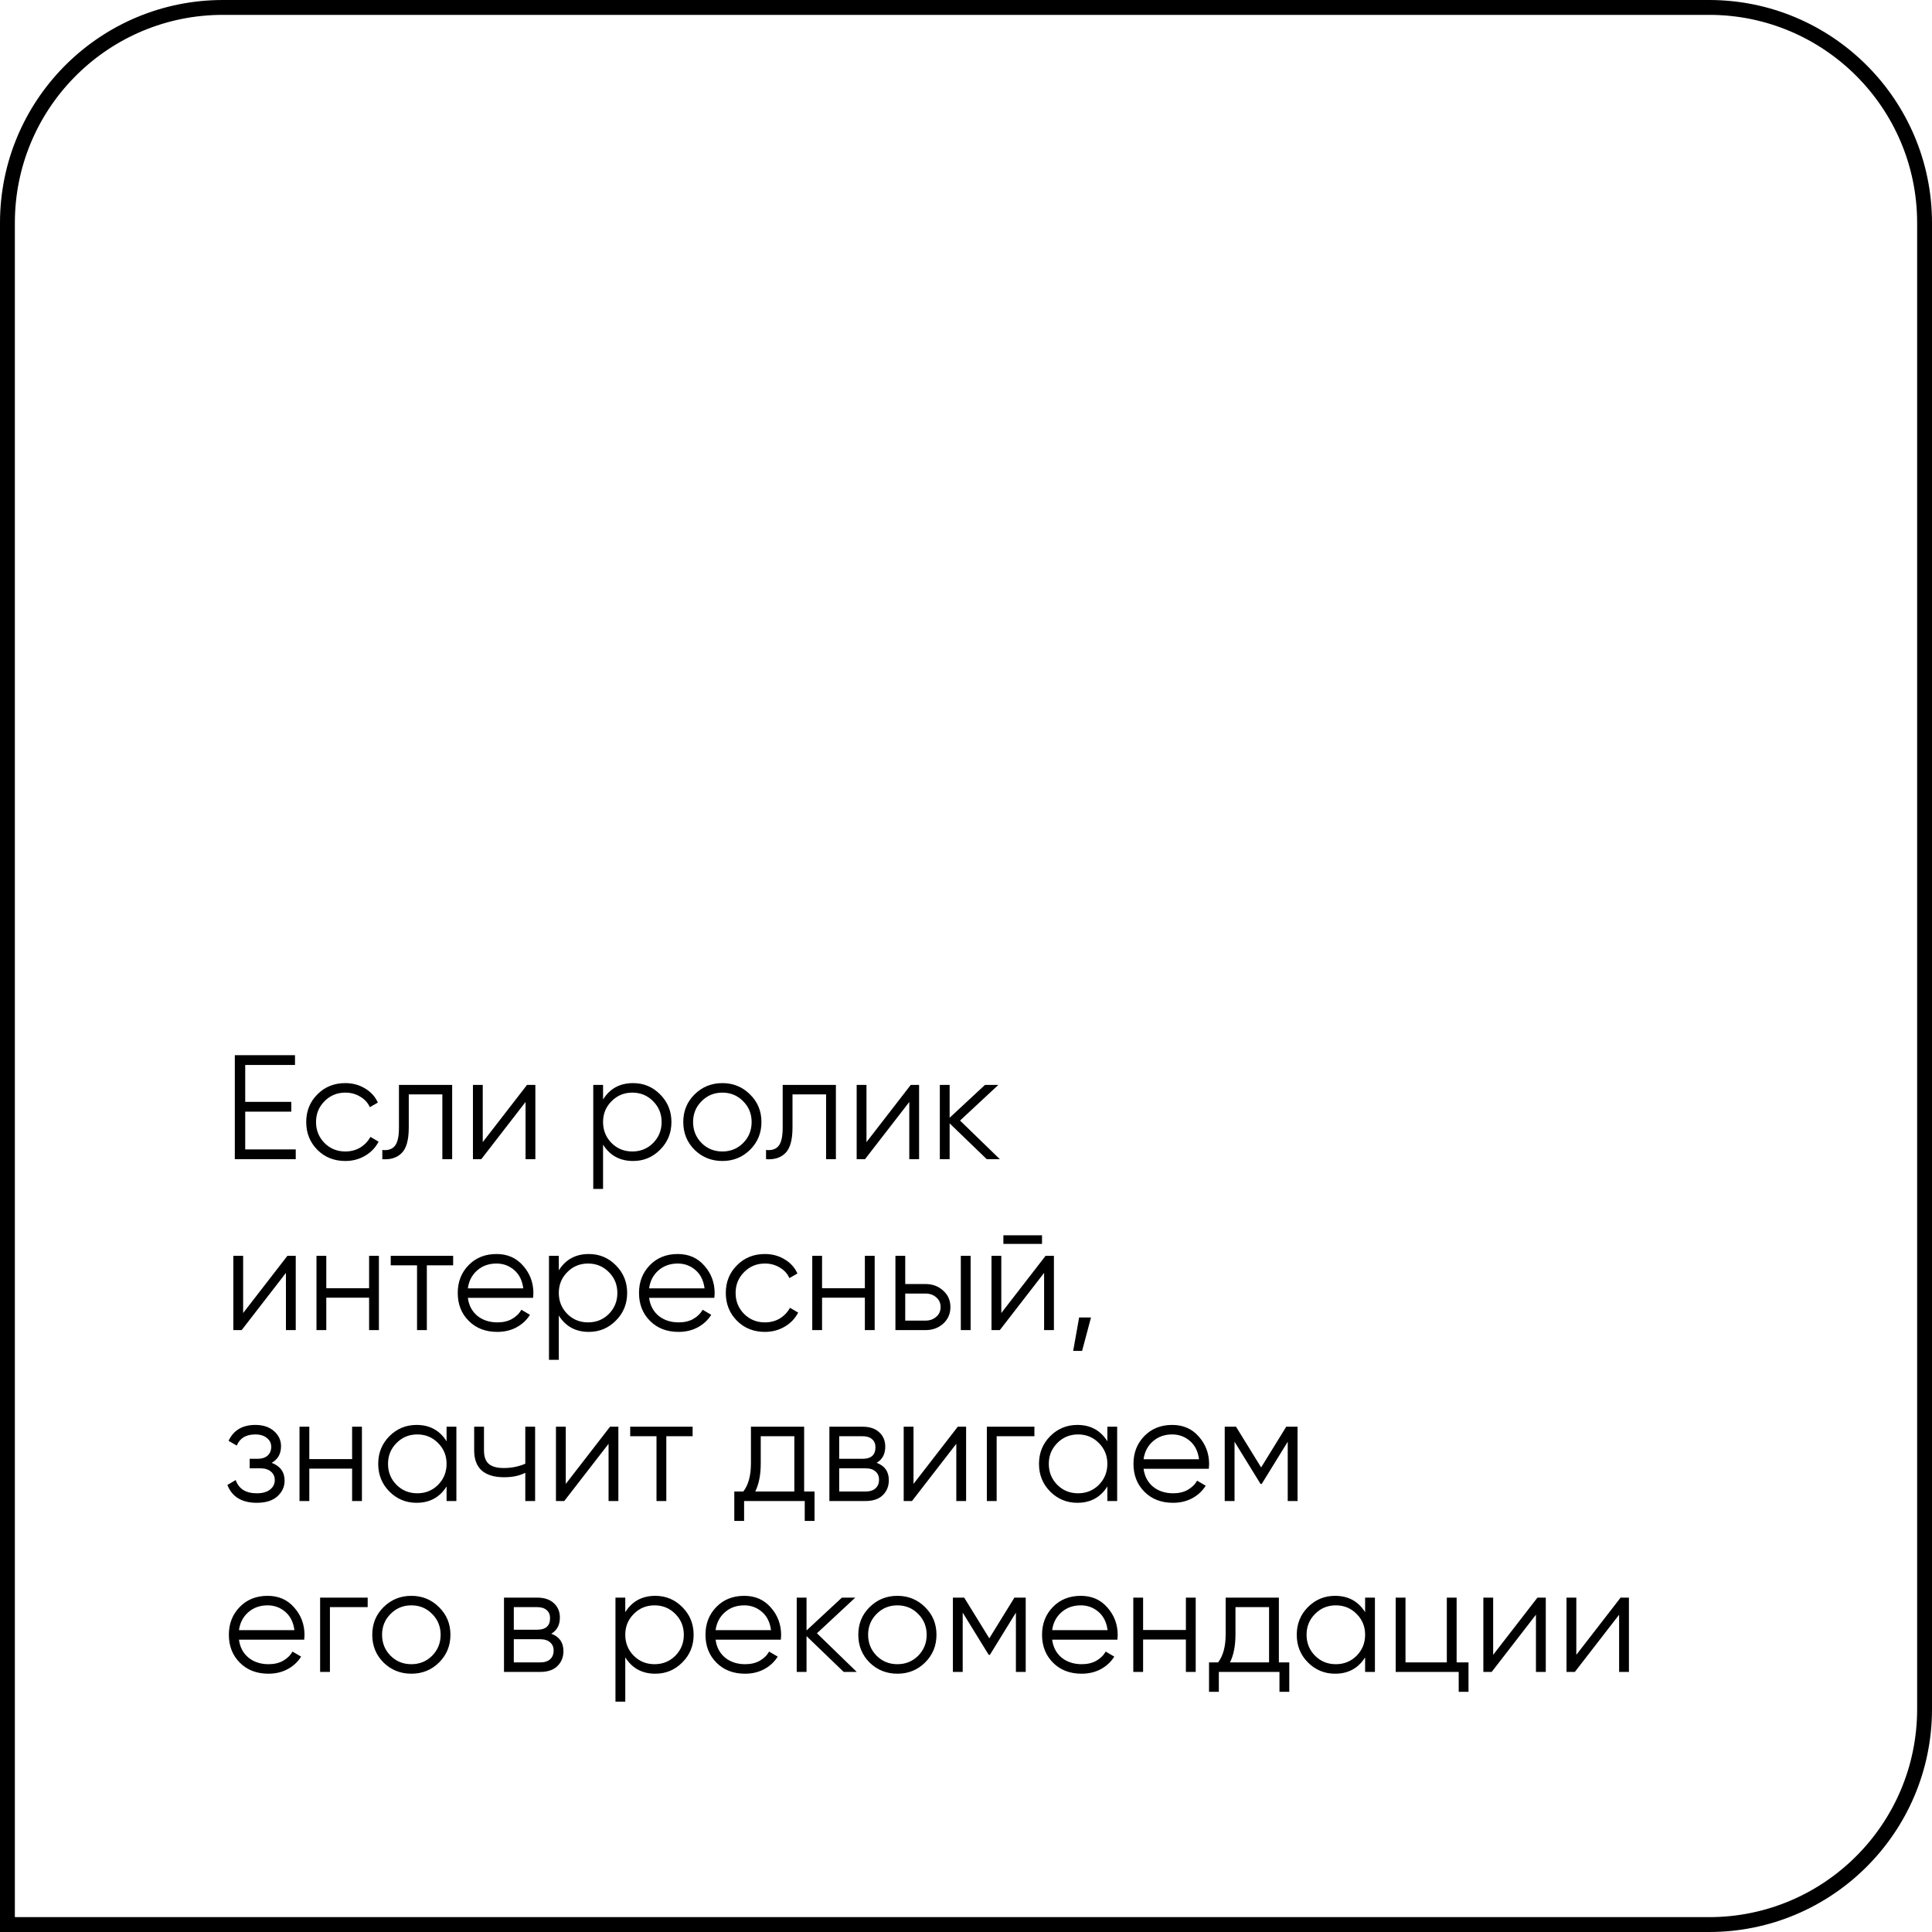
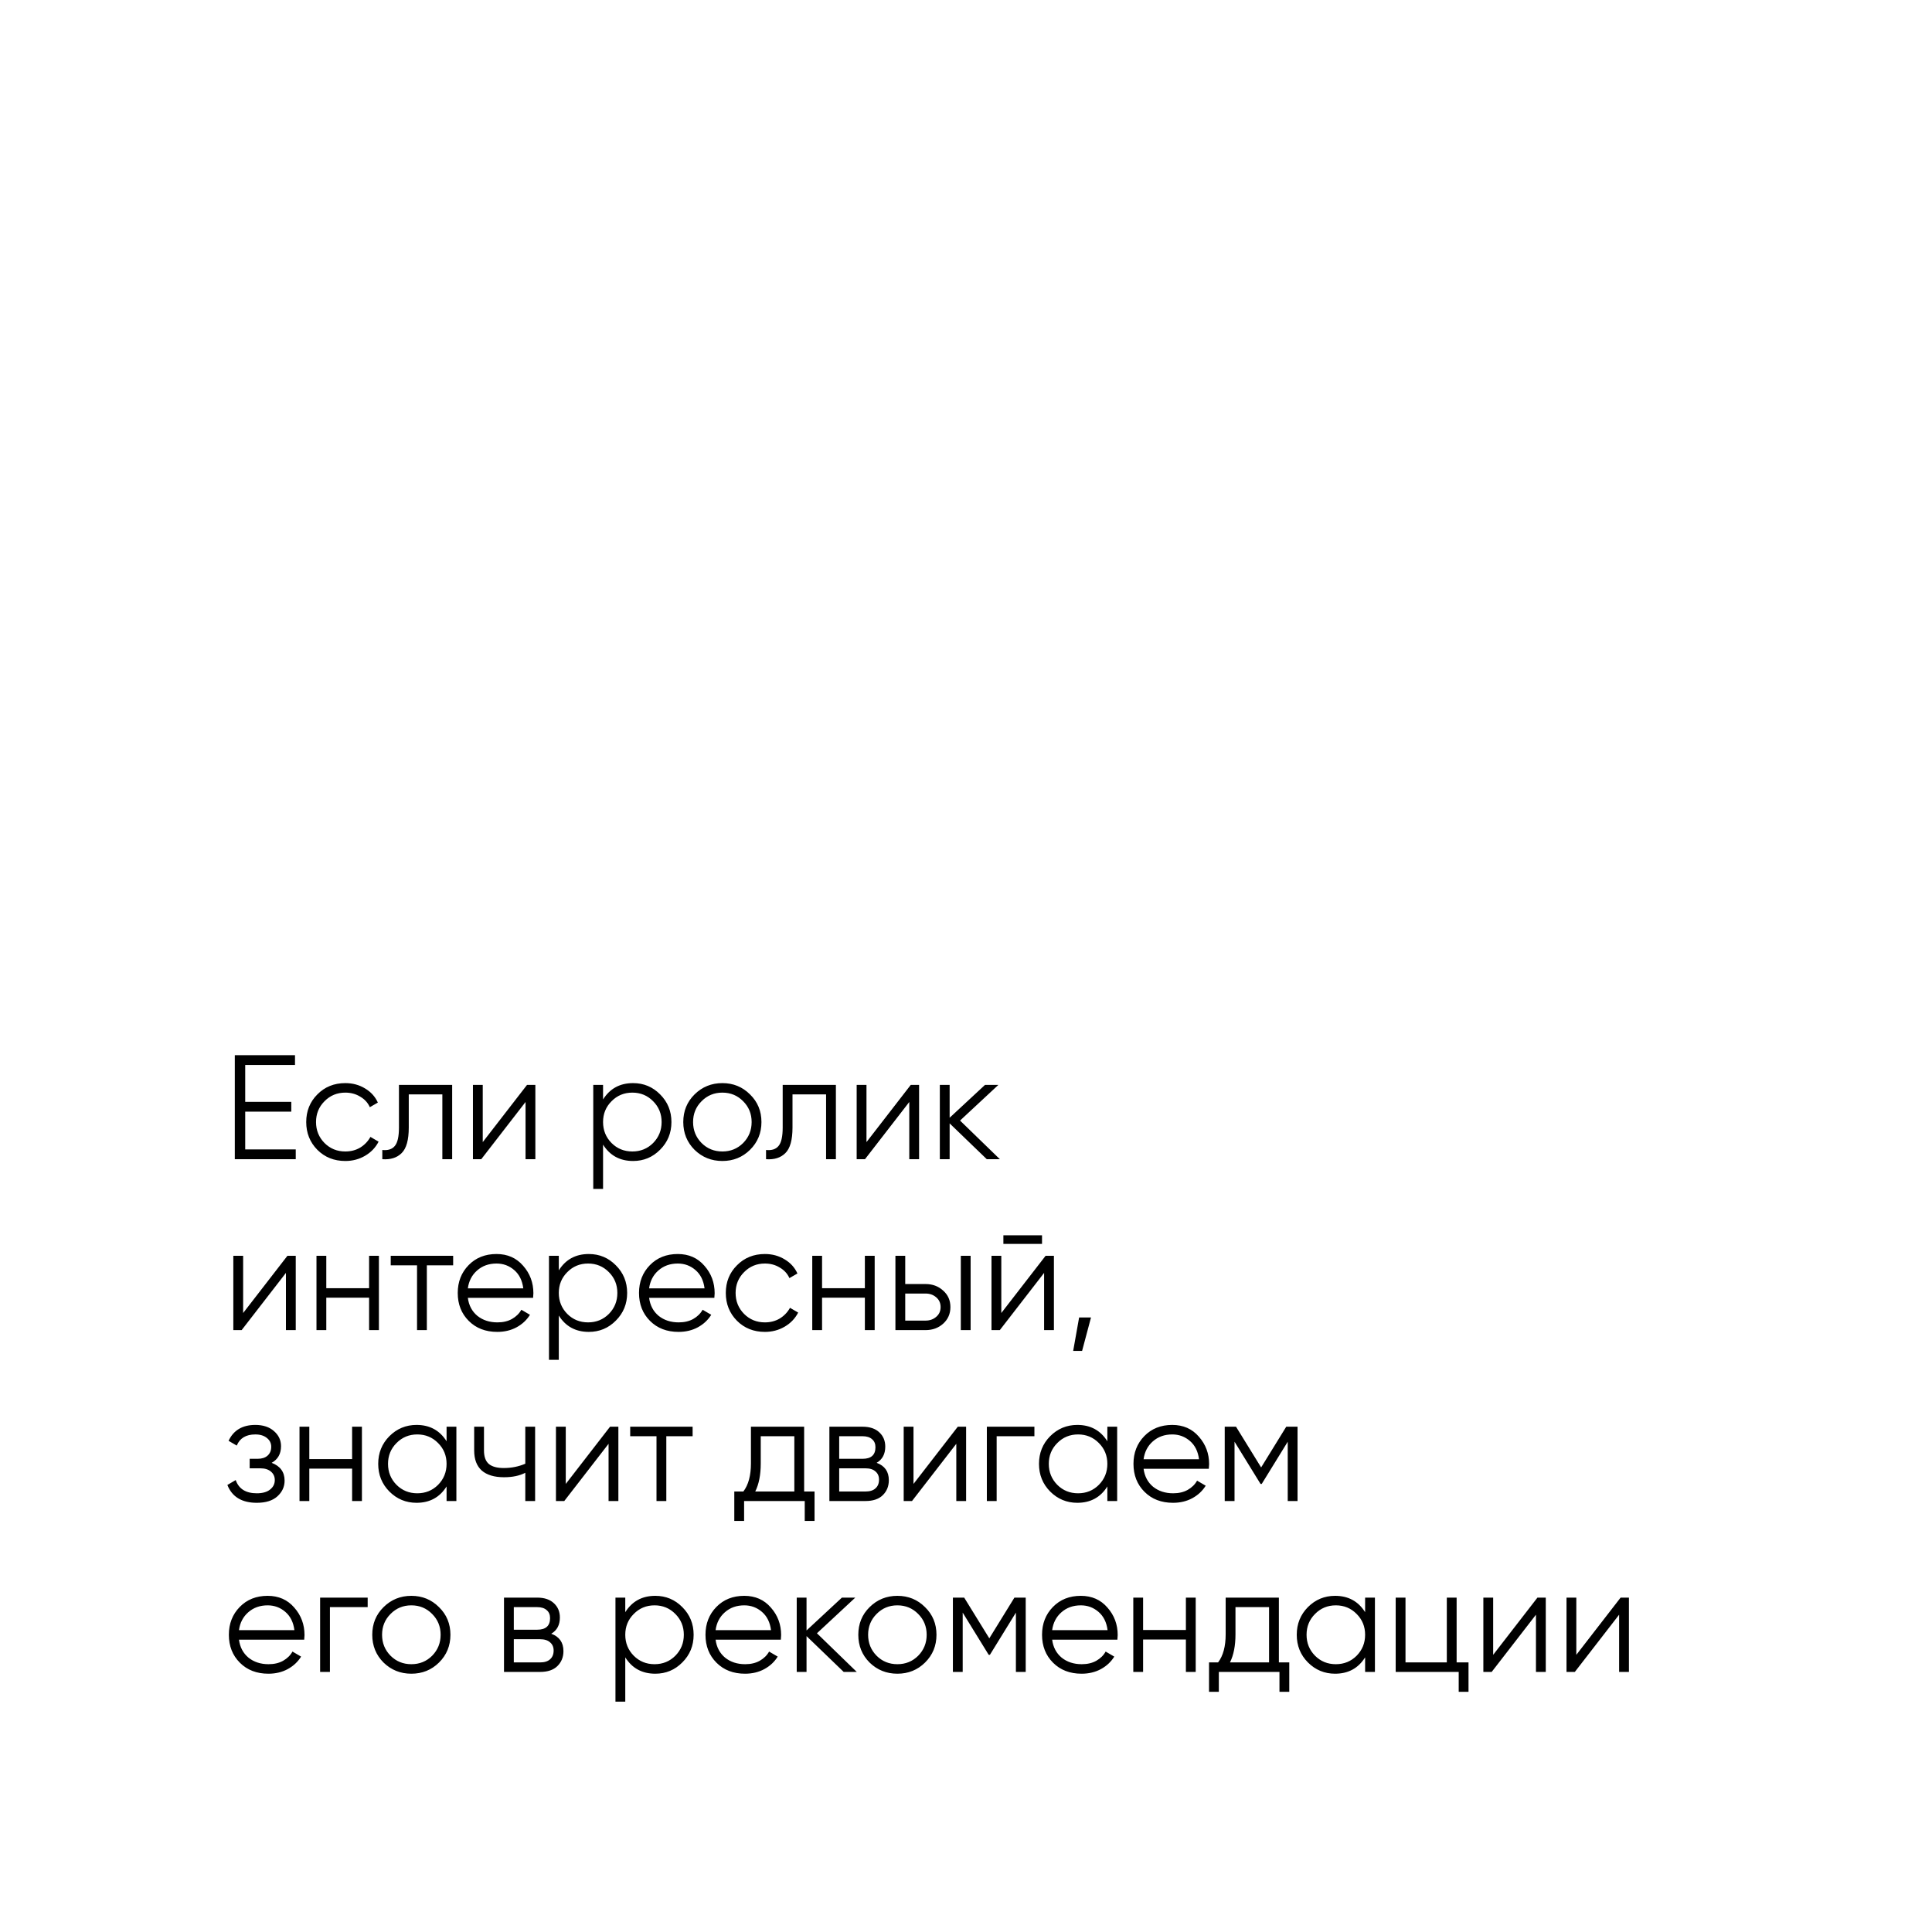
<svg xmlns="http://www.w3.org/2000/svg" width="260" height="260" viewBox="0 0 260 260" fill="none">
-   <path d="M30 1H230C246.016 1 259 13.984 259 30V230C259 246.016 246.016 259 230 259H1V30C1 14.234 13.581 1.407 29.252 1.01L30 1Z" stroke="black" stroke-width="2" />
  <path d="M33 154.68H39.8V156H31.6V142H39.7V143.32H33V148.28H39.2V149.6H33V154.68ZM46.47 156.24C44.964 156.24 43.71 155.74 42.71 154.74C41.71 153.727 41.21 152.48 41.21 151C41.21 149.52 41.71 148.28 42.71 147.28C43.71 146.267 44.964 145.76 46.47 145.76C47.457 145.76 48.343 146 49.13 146.48C49.917 146.947 50.49 147.58 50.85 148.38L49.77 149C49.504 148.4 49.07 147.927 48.47 147.58C47.883 147.22 47.217 147.04 46.47 147.04C45.364 147.04 44.43 147.427 43.67 148.2C42.91 148.96 42.53 149.893 42.53 151C42.53 152.107 42.91 153.047 43.67 153.82C44.43 154.58 45.364 154.96 46.47 154.96C47.217 154.96 47.883 154.787 48.47 154.44C49.057 154.08 49.517 153.6 49.85 153L50.95 153.64C50.537 154.44 49.93 155.073 49.13 155.54C48.33 156.007 47.444 156.24 46.47 156.24ZM60.85 146V156H59.53V147.28H55.01V151.74C55.01 153.407 54.69 154.553 54.05 155.18C53.423 155.807 52.557 156.08 51.45 156V154.76C52.21 154.84 52.77 154.66 53.13 154.22C53.503 153.78 53.69 152.953 53.69 151.74V146H60.85ZM70.926 146H72.046V156H70.726V148.3L64.766 156H63.646V146H64.966V153.7L70.926 146ZM85.198 145.76C86.624 145.76 87.838 146.267 88.838 147.28C89.851 148.293 90.358 149.533 90.358 151C90.358 152.467 89.851 153.707 88.838 154.72C87.838 155.733 86.624 156.24 85.198 156.24C83.424 156.24 82.078 155.507 81.157 154.04V160H79.838V146H81.157V147.96C82.078 146.493 83.424 145.76 85.198 145.76ZM82.297 153.82C83.058 154.58 83.991 154.96 85.097 154.96C86.204 154.96 87.138 154.58 87.897 153.82C88.657 153.047 89.037 152.107 89.037 151C89.037 149.893 88.657 148.96 87.897 148.2C87.138 147.427 86.204 147.04 85.097 147.04C83.991 147.04 83.058 147.427 82.297 148.2C81.537 148.96 81.157 149.893 81.157 151C81.157 152.107 81.537 153.047 82.297 153.82ZM100.932 154.74C99.919 155.74 98.679 156.24 97.212 156.24C95.746 156.24 94.499 155.74 93.472 154.74C92.459 153.727 91.952 152.48 91.952 151C91.952 149.52 92.459 148.28 93.472 147.28C94.499 146.267 95.746 145.76 97.212 145.76C98.679 145.76 99.919 146.267 100.932 147.28C101.959 148.28 102.472 149.52 102.472 151C102.472 152.48 101.959 153.727 100.932 154.74ZM94.412 153.82C95.172 154.58 96.106 154.96 97.212 154.96C98.319 154.96 99.252 154.58 100.012 153.82C100.772 153.047 101.152 152.107 101.152 151C101.152 149.893 100.772 148.96 100.012 148.2C99.252 147.427 98.319 147.04 97.212 147.04C96.106 147.04 95.172 147.427 94.412 148.2C93.652 148.96 93.272 149.893 93.272 151C93.272 152.107 93.652 153.047 94.412 153.82ZM112.491 146V156H111.171V147.28H106.651V151.74C106.651 153.407 106.331 154.553 105.691 155.18C105.064 155.807 104.197 156.08 103.091 156V154.76C103.851 154.84 104.411 154.66 104.771 154.22C105.144 153.78 105.331 152.953 105.331 151.74V146H112.491ZM122.567 146H123.687V156H122.367V148.3L116.407 156H115.287V146H116.607V153.7L122.567 146ZM134.558 156H132.798L127.798 151.18V156H126.478V146H127.798V150.42L132.558 146H134.358L129.198 150.8L134.558 156ZM38.68 169H39.8V179H38.48V171.3L32.52 179H31.4V169H32.72V176.7L38.68 169ZM49.671 169H50.991V179H49.671V174.64H43.911V179H42.591V169H43.911V173.36H49.671V169ZM60.983 169V170.28H57.443V179H56.123V170.28H52.583V169H60.983ZM66.821 168.76C68.301 168.76 69.494 169.287 70.401 170.34C71.321 171.38 71.781 172.613 71.781 174.04C71.781 174.187 71.767 174.393 71.741 174.66H62.961C63.094 175.673 63.521 176.48 64.241 177.08C64.974 177.667 65.874 177.96 66.941 177.96C67.701 177.96 68.354 177.807 68.901 177.5C69.461 177.18 69.881 176.767 70.161 176.26L71.321 176.94C70.881 177.647 70.281 178.207 69.521 178.62C68.761 179.033 67.894 179.24 66.921 179.24C65.347 179.24 64.067 178.747 63.081 177.76C62.094 176.773 61.601 175.52 61.601 174C61.601 172.507 62.087 171.26 63.061 170.26C64.034 169.26 65.287 168.76 66.821 168.76ZM66.821 170.04C65.781 170.04 64.907 170.353 64.201 170.98C63.507 171.593 63.094 172.393 62.961 173.38H70.421C70.287 172.327 69.881 171.507 69.201 170.92C68.521 170.333 67.727 170.04 66.821 170.04ZM79.24 168.76C80.667 168.76 81.88 169.267 82.88 170.28C83.894 171.293 84.4 172.533 84.4 174C84.4 175.467 83.894 176.707 82.88 177.72C81.88 178.733 80.667 179.24 79.24 179.24C77.467 179.24 76.121 178.507 75.201 177.04V183H73.88V169H75.201V170.96C76.121 169.493 77.467 168.76 79.24 168.76ZM76.341 176.82C77.1 177.58 78.034 177.96 79.141 177.96C80.247 177.96 81.18 177.58 81.941 176.82C82.701 176.047 83.081 175.107 83.081 174C83.081 172.893 82.701 171.96 81.941 171.2C81.18 170.427 80.247 170.04 79.141 170.04C78.034 170.04 77.1 170.427 76.341 171.2C75.581 171.96 75.201 172.893 75.201 174C75.201 175.107 75.581 176.047 76.341 176.82ZM91.215 168.76C92.695 168.76 93.889 169.287 94.795 170.34C95.715 171.38 96.175 172.613 96.175 174.04C96.175 174.187 96.162 174.393 96.135 174.66H87.355C87.489 175.673 87.915 176.48 88.635 177.08C89.369 177.667 90.269 177.96 91.335 177.96C92.095 177.96 92.749 177.807 93.295 177.5C93.855 177.18 94.275 176.767 94.555 176.26L95.715 176.94C95.275 177.647 94.675 178.207 93.915 178.62C93.155 179.033 92.289 179.24 91.315 179.24C89.742 179.24 88.462 178.747 87.475 177.76C86.489 176.773 85.995 175.52 85.995 174C85.995 172.507 86.482 171.26 87.455 170.26C88.429 169.26 89.682 168.76 91.215 168.76ZM91.215 170.04C90.175 170.04 89.302 170.353 88.595 170.98C87.902 171.593 87.489 172.393 87.355 173.38H94.815C94.682 172.327 94.275 171.507 93.595 170.92C92.915 170.333 92.122 170.04 91.215 170.04ZM102.935 179.24C101.428 179.24 100.175 178.74 99.175 177.74C98.175 176.727 97.675 175.48 97.675 174C97.675 172.52 98.175 171.28 99.175 170.28C100.175 169.267 101.428 168.76 102.935 168.76C103.922 168.76 104.808 169 105.595 169.48C106.382 169.947 106.955 170.58 107.315 171.38L106.235 172C105.968 171.4 105.535 170.927 104.935 170.58C104.348 170.22 103.682 170.04 102.935 170.04C101.828 170.04 100.895 170.427 100.135 171.2C99.375 171.96 98.995 172.893 98.995 174C98.995 175.107 99.375 176.047 100.135 176.82C100.895 177.58 101.828 177.96 102.935 177.96C103.682 177.96 104.348 177.787 104.935 177.44C105.522 177.08 105.982 176.6 106.315 176L107.415 176.64C107.002 177.44 106.395 178.073 105.595 178.54C104.795 179.007 103.908 179.24 102.935 179.24ZM116.39 169H117.71V179H116.39V174.64H110.63V179H109.31V169H110.63V173.36H116.39V169ZM124.562 172.8C125.495 172.8 126.282 173.093 126.922 173.68C127.575 174.253 127.902 174.993 127.902 175.9C127.902 176.807 127.575 177.553 126.922 178.14C126.282 178.713 125.495 179 124.562 179H120.502V169H121.822V172.8H124.562ZM129.302 169H130.622V179H129.302V169ZM124.562 177.72C125.122 177.72 125.595 177.553 125.982 177.22C126.382 176.887 126.582 176.447 126.582 175.9C126.582 175.353 126.382 174.913 125.982 174.58C125.595 174.247 125.122 174.08 124.562 174.08H121.822V177.72H124.562ZM135.031 167.4V166.24H140.231V167.4H135.031ZM140.711 169H141.831V179H140.511V171.3L134.551 179H133.431V169H134.751V176.7L140.711 169ZM146.823 177.3L145.623 181.8H144.423L145.223 177.3H146.823ZM36.56 196.86C37.72 197.3 38.3 198.1 38.3 199.26C38.3 200.087 37.973 200.793 37.32 201.38C36.68 201.953 35.76 202.24 34.56 202.24C32.547 202.24 31.227 201.44 30.6 199.84L31.72 199.18C32.133 200.367 33.08 200.96 34.56 200.96C35.333 200.96 35.927 200.793 36.34 200.46C36.767 200.127 36.98 199.7 36.98 199.18C36.98 198.713 36.807 198.333 36.46 198.04C36.113 197.747 35.647 197.6 35.06 197.6H33.6V196.32H34.66C35.233 196.32 35.68 196.18 36 195.9C36.333 195.607 36.5 195.207 36.5 194.7C36.5 194.22 36.307 193.827 35.92 193.52C35.533 193.2 35.013 193.04 34.36 193.04C33.107 193.04 32.273 193.54 31.86 194.54L30.76 193.9C31.427 192.473 32.627 191.76 34.36 191.76C35.413 191.76 36.253 192.04 36.88 192.6C37.507 193.147 37.82 193.82 37.82 194.62C37.82 195.647 37.4 196.393 36.56 196.86ZM47.386 192H48.706V202H47.386V197.64H41.626V202H40.306V192H41.626V196.36H47.386V192ZM60.098 192H61.418V202H60.098V200.04C59.178 201.507 57.831 202.24 56.058 202.24C54.631 202.24 53.411 201.733 52.398 200.72C51.398 199.707 50.898 198.467 50.898 197C50.898 195.533 51.398 194.293 52.398 193.28C53.411 192.267 54.631 191.76 56.058 191.76C57.831 191.76 59.178 192.493 60.098 193.96V192ZM53.358 199.82C54.118 200.58 55.051 200.96 56.158 200.96C57.264 200.96 58.198 200.58 58.958 199.82C59.718 199.047 60.098 198.107 60.098 197C60.098 195.893 59.718 194.96 58.958 194.2C58.198 193.427 57.264 193.04 56.158 193.04C55.051 193.04 54.118 193.427 53.358 194.2C52.598 194.96 52.218 195.893 52.218 197C52.218 198.107 52.598 199.047 53.358 199.82ZM70.692 192H72.013V202H70.692V198.2C69.919 198.6 68.966 198.8 67.832 198.8C66.526 198.8 65.526 198.5 64.832 197.9C64.153 197.287 63.812 196.387 63.812 195.2V192H65.132V195.2C65.132 196.04 65.353 196.647 65.793 197.02C66.233 197.38 66.899 197.56 67.793 197.56C68.832 197.56 69.799 197.367 70.692 196.98V192ZM82.098 192H83.218V202H81.898V194.3L75.938 202H74.818V192H76.138V199.7L82.098 192ZM93.209 192V193.28H89.669V202H88.349V193.28H84.809V192H93.209ZM108.218 200.72H109.618V204.68H108.298V202H100.138V204.68H98.818V200.72H100.038C100.718 199.827 101.058 198.567 101.058 196.94V192H108.218V200.72ZM101.638 200.72H106.898V193.28H102.378V196.94C102.378 198.473 102.131 199.733 101.638 200.72ZM117.975 196.86C119.068 197.26 119.615 198.04 119.615 199.2C119.615 200.013 119.342 200.687 118.795 201.22C118.262 201.74 117.488 202 116.475 202H111.615V192H116.075C117.048 192 117.802 192.253 118.335 192.76C118.868 193.253 119.135 193.893 119.135 194.68C119.135 195.68 118.748 196.407 117.975 196.86ZM116.075 193.28H112.935V196.32H116.075C117.235 196.32 117.815 195.8 117.815 194.76C117.815 194.293 117.662 193.933 117.355 193.68C117.062 193.413 116.635 193.28 116.075 193.28ZM116.475 200.72C117.062 200.72 117.508 200.58 117.815 200.3C118.135 200.02 118.295 199.627 118.295 199.12C118.295 198.653 118.135 198.287 117.815 198.02C117.508 197.74 117.062 197.6 116.475 197.6H112.935V200.72H116.475ZM128.895 192H130.015V202H128.695V194.3L122.735 202H121.615V192H122.935V199.7L128.895 192ZM139.206 192V193.28H134.126V202H132.806V192H139.206ZM149.023 192H150.343V202H149.023V200.04C148.103 201.507 146.757 202.24 144.983 202.24C143.557 202.24 142.337 201.733 141.323 200.72C140.323 199.707 139.823 198.467 139.823 197C139.823 195.533 140.323 194.293 141.323 193.28C142.337 192.267 143.557 191.76 144.983 191.76C146.757 191.76 148.103 192.493 149.023 193.96V192ZM142.283 199.82C143.043 200.58 143.977 200.96 145.083 200.96C146.19 200.96 147.123 200.58 147.883 199.82C148.643 199.047 149.023 198.107 149.023 197C149.023 195.893 148.643 194.96 147.883 194.2C147.123 193.427 146.19 193.04 145.083 193.04C143.977 193.04 143.043 193.427 142.283 194.2C141.523 194.96 141.143 195.893 141.143 197C141.143 198.107 141.523 199.047 142.283 199.82ZM157.758 191.76C159.238 191.76 160.432 192.287 161.338 193.34C162.258 194.38 162.718 195.613 162.718 197.04C162.718 197.187 162.705 197.393 162.678 197.66H153.898C154.032 198.673 154.458 199.48 155.178 200.08C155.912 200.667 156.812 200.96 157.878 200.96C158.638 200.96 159.292 200.807 159.838 200.5C160.398 200.18 160.818 199.767 161.098 199.26L162.258 199.94C161.818 200.647 161.218 201.207 160.458 201.62C159.698 202.033 158.832 202.24 157.858 202.24C156.285 202.24 155.005 201.747 154.018 200.76C153.032 199.773 152.538 198.52 152.538 197C152.538 195.507 153.025 194.26 153.998 193.26C154.972 192.26 156.225 191.76 157.758 191.76ZM157.758 193.04C156.718 193.04 155.845 193.353 155.138 193.98C154.445 194.593 154.032 195.393 153.898 196.38H161.358C161.225 195.327 160.818 194.507 160.138 193.92C159.458 193.333 158.665 193.04 157.758 193.04ZM174.618 192V202H173.298V194.02L169.798 199.7H169.638L166.138 194.02V202H164.818V192H166.338L169.718 197.48L173.098 192H174.618ZM36.02 214.76C37.5 214.76 38.693 215.287 39.6 216.34C40.52 217.38 40.98 218.613 40.98 220.04C40.98 220.187 40.967 220.393 40.94 220.66H32.16C32.293 221.673 32.72 222.48 33.44 223.08C34.173 223.667 35.073 223.96 36.14 223.96C36.9 223.96 37.553 223.807 38.1 223.5C38.66 223.18 39.08 222.767 39.36 222.26L40.52 222.94C40.08 223.647 39.48 224.207 38.72 224.62C37.96 225.033 37.093 225.24 36.12 225.24C34.547 225.24 33.267 224.747 32.28 223.76C31.293 222.773 30.8 221.52 30.8 220C30.8 218.507 31.287 217.26 32.26 216.26C33.233 215.26 34.487 214.76 36.02 214.76ZM36.02 216.04C34.98 216.04 34.107 216.353 33.4 216.98C32.707 217.593 32.293 218.393 32.16 219.38H39.62C39.487 218.327 39.08 217.507 38.4 216.92C37.72 216.333 36.927 216.04 36.02 216.04ZM49.48 215V216.28H44.4V225H43.08V215H49.48ZM59.077 223.74C58.063 224.74 56.824 225.24 55.357 225.24C53.89 225.24 52.644 224.74 51.617 223.74C50.603 222.727 50.097 221.48 50.097 220C50.097 218.52 50.603 217.28 51.617 216.28C52.644 215.267 53.89 214.76 55.357 214.76C56.824 214.76 58.063 215.267 59.077 216.28C60.103 217.28 60.617 218.52 60.617 220C60.617 221.48 60.103 222.727 59.077 223.74ZM52.557 222.82C53.317 223.58 54.25 223.96 55.357 223.96C56.464 223.96 57.397 223.58 58.157 222.82C58.917 222.047 59.297 221.107 59.297 220C59.297 218.893 58.917 217.96 58.157 217.2C57.397 216.427 56.464 216.04 55.357 216.04C54.25 216.04 53.317 216.427 52.557 217.2C51.797 217.96 51.417 218.893 51.417 220C51.417 221.107 51.797 222.047 52.557 222.82ZM74.186 219.86C75.279 220.26 75.826 221.04 75.826 222.2C75.826 223.013 75.552 223.687 75.006 224.22C74.472 224.74 73.699 225 72.686 225H67.826V215H72.286C73.259 215 74.012 215.253 74.546 215.76C75.079 216.253 75.346 216.893 75.346 217.68C75.346 218.68 74.959 219.407 74.186 219.86ZM72.286 216.28H69.146V219.32H72.286C73.446 219.32 74.026 218.8 74.026 217.76C74.026 217.293 73.872 216.933 73.566 216.68C73.272 216.413 72.846 216.28 72.286 216.28ZM72.686 223.72C73.272 223.72 73.719 223.58 74.026 223.3C74.346 223.02 74.506 222.627 74.506 222.12C74.506 221.653 74.346 221.287 74.026 221.02C73.719 220.74 73.272 220.6 72.686 220.6H69.146V223.72H72.686ZM88.186 214.76C89.612 214.76 90.826 215.267 91.826 216.28C92.839 217.293 93.346 218.533 93.346 220C93.346 221.467 92.839 222.707 91.826 223.72C90.826 224.733 89.612 225.24 88.186 225.24C86.412 225.24 85.066 224.507 84.146 223.04V229H82.826V215H84.146V216.96C85.066 215.493 86.412 214.76 88.186 214.76ZM85.286 222.82C86.046 223.58 86.979 223.96 88.086 223.96C89.192 223.96 90.126 223.58 90.886 222.82C91.646 222.047 92.026 221.107 92.026 220C92.026 218.893 91.646 217.96 90.886 217.2C90.126 216.427 89.192 216.04 88.086 216.04C86.979 216.04 86.046 216.427 85.286 217.2C84.526 217.96 84.146 218.893 84.146 220C84.146 221.107 84.526 222.047 85.286 222.82ZM100.161 214.76C101.641 214.76 102.834 215.287 103.741 216.34C104.661 217.38 105.121 218.613 105.121 220.04C105.121 220.187 105.107 220.393 105.081 220.66H96.301C96.434 221.673 96.861 222.48 97.581 223.08C98.314 223.667 99.214 223.96 100.281 223.96C101.041 223.96 101.694 223.807 102.241 223.5C102.801 223.18 103.221 222.767 103.501 222.26L104.661 222.94C104.221 223.647 103.621 224.207 102.861 224.62C102.101 225.033 101.234 225.24 100.261 225.24C98.687 225.24 97.407 224.747 96.421 223.76C95.434 222.773 94.941 221.52 94.941 220C94.941 218.507 95.427 217.26 96.401 216.26C97.374 215.26 98.627 214.76 100.161 214.76ZM100.161 216.04C99.121 216.04 98.247 216.353 97.541 216.98C96.847 217.593 96.434 218.393 96.301 219.38H103.761C103.627 218.327 103.221 217.507 102.541 216.92C101.861 216.333 101.067 216.04 100.161 216.04ZM115.3 225H113.54L108.54 220.18V225H107.22V215H108.54V219.42L113.3 215H115.1L109.94 219.8L115.3 225ZM124.487 223.74C123.474 224.74 122.234 225.24 120.767 225.24C119.3 225.24 118.054 224.74 117.027 223.74C116.014 222.727 115.507 221.48 115.507 220C115.507 218.52 116.014 217.28 117.027 216.28C118.054 215.267 119.3 214.76 120.767 214.76C122.234 214.76 123.474 215.267 124.487 216.28C125.514 217.28 126.027 218.52 126.027 220C126.027 221.48 125.514 222.727 124.487 223.74ZM117.967 222.82C118.727 223.58 119.66 223.96 120.767 223.96C121.874 223.96 122.807 223.58 123.567 222.82C124.327 222.047 124.707 221.107 124.707 220C124.707 218.893 124.327 217.96 123.567 217.2C122.807 216.427 121.874 216.04 120.767 216.04C119.66 216.04 118.727 216.427 117.967 217.2C117.207 217.96 116.827 218.893 116.827 220C116.827 221.107 117.207 222.047 117.967 222.82ZM138.036 215V225H136.716V217.02L133.216 222.7H133.056L129.556 217.02V225H128.236V215H129.756L133.136 220.48L136.516 215H138.036ZM145.454 214.76C146.934 214.76 148.127 215.287 149.034 216.34C149.954 217.38 150.414 218.613 150.414 220.04C150.414 220.187 150.4 220.393 150.374 220.66H141.594C141.727 221.673 142.154 222.48 142.874 223.08C143.607 223.667 144.507 223.96 145.574 223.96C146.334 223.96 146.987 223.807 147.534 223.5C148.094 223.18 148.514 222.767 148.794 222.26L149.954 222.94C149.514 223.647 148.914 224.207 148.154 224.62C147.394 225.033 146.527 225.24 145.554 225.24C143.98 225.24 142.7 224.747 141.714 223.76C140.727 222.773 140.234 221.52 140.234 220C140.234 218.507 140.72 217.26 141.694 216.26C142.667 215.26 143.92 214.76 145.454 214.76ZM145.454 216.04C144.414 216.04 143.54 216.353 142.834 216.98C142.14 217.593 141.727 218.393 141.594 219.38H149.054C148.92 218.327 148.514 217.507 147.834 216.92C147.154 216.333 146.36 216.04 145.454 216.04ZM159.593 215H160.913V225H159.593V220.64H153.833V225H152.513V215H153.833V219.36H159.593V215ZM172.105 223.72H173.505V227.68H172.185V225H164.025V227.68H162.705V223.72H163.925C164.605 222.827 164.945 221.567 164.945 219.94V215H172.105V223.72ZM165.525 223.72H170.785V216.28H166.265V219.94C166.265 221.473 166.018 222.733 165.525 223.72ZM183.711 215H185.031V225H183.711V223.04C182.791 224.507 181.444 225.24 179.671 225.24C178.244 225.24 177.024 224.733 176.011 223.72C175.011 222.707 174.511 221.467 174.511 220C174.511 218.533 175.011 217.293 176.011 216.28C177.024 215.267 178.244 214.76 179.671 214.76C181.444 214.76 182.791 215.493 183.711 216.96V215ZM176.971 222.82C177.731 223.58 178.664 223.96 179.771 223.96C180.878 223.96 181.811 223.58 182.571 222.82C183.331 222.047 183.711 221.107 183.711 220C183.711 218.893 183.331 217.96 182.571 217.2C181.811 216.427 180.878 216.04 179.771 216.04C178.664 216.04 177.731 216.427 176.971 217.2C176.211 217.96 175.831 218.893 175.831 220C175.831 221.107 176.211 222.047 176.971 222.82ZM196.026 223.72H197.626V227.68H196.306V225H187.826V215H189.146V223.72H194.706V215H196.026V223.72ZM206.903 215H208.023V225H206.703V217.3L200.743 225H199.623V215H200.943V222.7L206.903 215ZM218.094 215H219.214V225H217.894V217.3L211.934 225H210.814V215H212.134V222.7L218.094 215Z" fill="black" />
</svg>